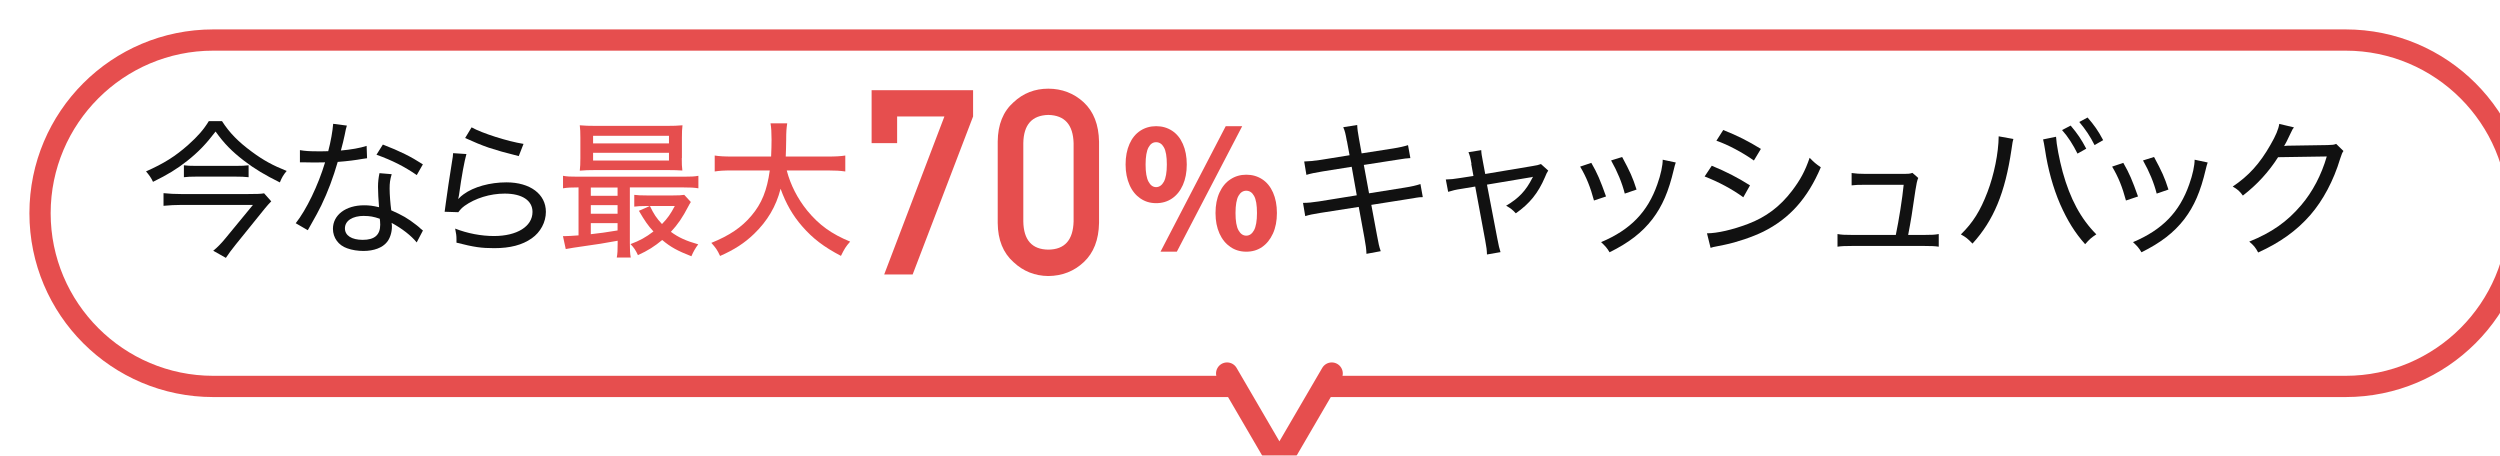
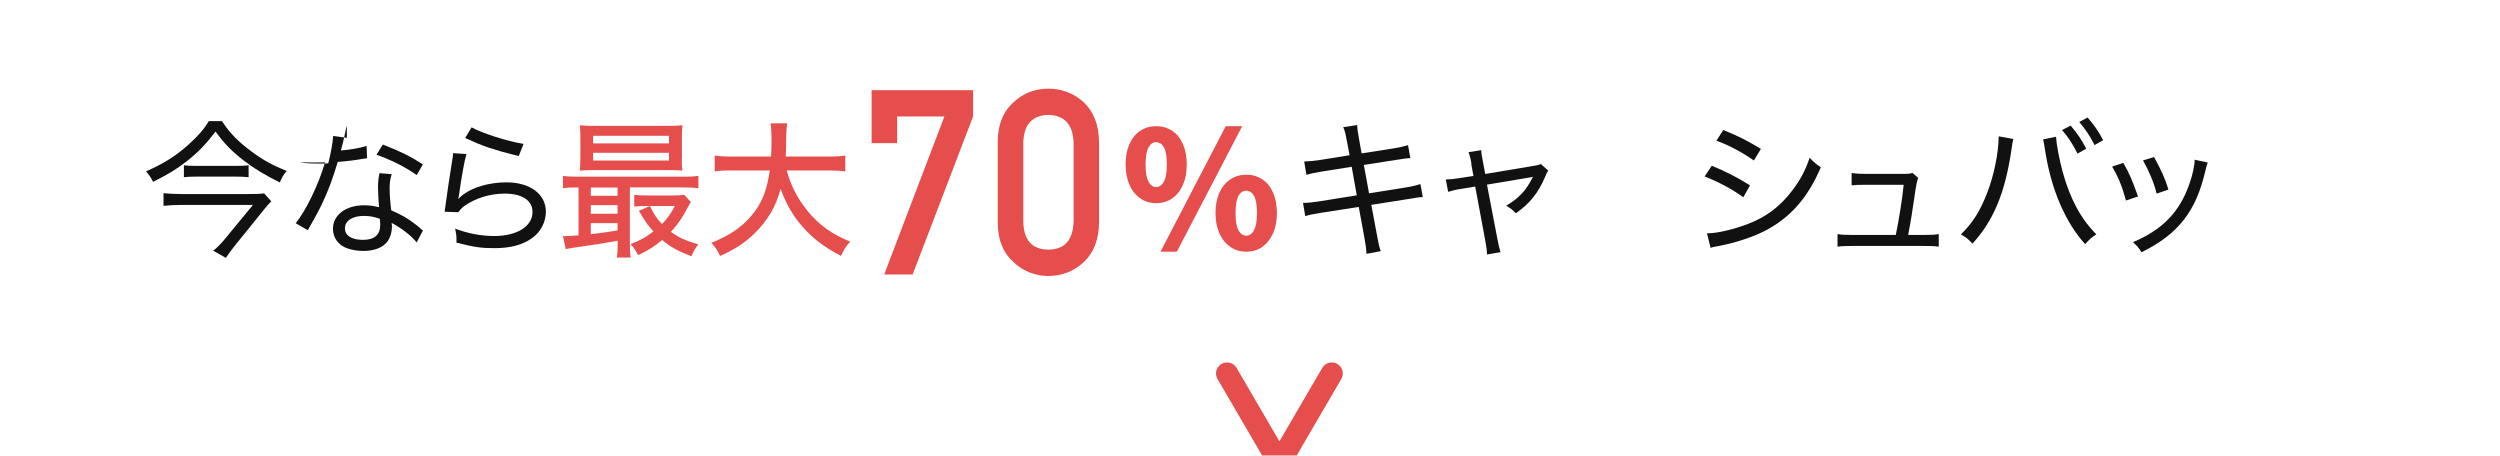
<svg xmlns="http://www.w3.org/2000/svg" id="_レイヤー_2" viewBox="0 0 340 61.97">
  <defs>
    <style>.cls-1{fill:#111;}.cls-2{filter:url(#drop-shadow-1);}.cls-3{fill:#e64e4e;}.cls-4,.cls-5{fill:#fff;}.cls-5{stroke:#e64e4e;stroke-linecap:round;stroke-miterlimit:10;stroke-width:3px;}</style>
    <filter id="drop-shadow-1" x="-5.87" y="-5.5" width="359" height="81" filterUnits="userSpaceOnUse">
      <feOffset dx="4" dy="4" />
      <feGaussianBlur result="blur" stdDeviation="3" />
      <feFlood flood-color="#000" flood-opacity=".25" />
      <feComposite in2="blur" operator="in" />
      <feComposite in="SourceGraphic" />
    </filter>
  </defs>
  <g id="_レイヤー_1-2">
    <g class="cls-2">
      <path class="cls-4" d="M25,48.56c-12.99,0-23.56-10.57-23.56-23.56S12.01,1.44,25,1.44h290c12.99,0,23.56,10.57,23.56,23.56s-10.57,23.56-23.56,23.56H25Z" />
-       <path class="cls-3" d="M315,2.89c12.19,0,22.11,9.92,22.11,22.11s-9.92,22.11-22.11,22.11H25c-12.19,0-22.11-9.92-22.11-22.11S12.81,2.89,25,2.89h290M315,0H25C11.19,0,0,11.19,0,25h0c0,13.81,11.19,25,25,25h290c13.81,0,25-11.19,25-25h0c0-13.81-11.19-25-25-25h0Z" />
      <polyline class="cls-5" points="162.88 46.79 170 59 177.12 46.79" />
    </g>
    <path class="cls-1" d="M30.19,16.47c1.01,1.58,2.21,2.81,4.09,4.19,1.56,1.15,2.83,1.84,4.71,2.59-.45.53-.65.87-.93,1.56-2-.99-3.4-1.82-4.9-2.97-1.64-1.27-2.67-2.31-3.84-3.95-1.33,1.74-2.37,2.81-3.86,3.99-1.4,1.11-2.67,1.88-4.65,2.85-.24-.53-.53-.93-.95-1.42,2.45-1.09,3.97-2.04,5.75-3.62,1.29-1.15,2.1-2.08,2.79-3.22h1.8ZM36.89,27.38c-.2.2-.63.67-.85.95l-3.99,4.94c-.55.69-.93,1.19-1.33,1.8l-1.72-.97c.53-.42,1.09-.99,1.62-1.64l3.78-4.59h-9.77c-.79,0-1.52.04-2.39.12v-1.72c.79.08,1.52.12,2.41.12h9.06c1.25,0,1.8-.02,2.21-.1l.97,1.09ZM25.01,22.48c.42.06.87.08,1.64.08h5.42c.85,0,1.21-.02,1.74-.08v1.62c-.53-.06-1.07-.08-1.8-.08h-5.3c-.73,0-1.21.02-1.7.08v-1.62Z" />
-     <path class="cls-1" d="M47.17,17.1c-.12.36-.12.42-.3,1.29-.14.69-.26,1.13-.51,2.08,1.36-.12,2.63-.34,3.5-.63l.06,1.68q-.22.02-.69.1c-.77.14-1.92.3-3.3.4-.61,2.1-1.33,4.05-2.23,5.91-.49.97-.67,1.32-1.44,2.67-.18.3-.3.53-.4.71l-1.64-.95c1.44-1.82,3.06-5.16,3.99-8.28-.53.02-.61.02-1.46.02-.49,0-.65,0-1.25-.02h-.71v-1.66c.71.12,1.31.16,2.45.16.55,0,1.07,0,1.4-.02.34-1.27.61-2.81.67-3.72l1.86.24ZM56.68,32.98c-.75-.93-2-1.9-3.42-2.67.04.26.04.36.04.53,0,.77-.26,1.58-.67,2.08-.61.77-1.78,1.21-3.2,1.21-.75,0-1.56-.12-2.21-.36-1.19-.4-1.94-1.44-1.94-2.65,0-1.88,1.74-3.2,4.23-3.2.69,0,1.19.06,2.04.26-.08-.99-.14-2.08-.14-2.75s.06-1.19.2-1.88l1.66.14c-.22.77-.28,1.17-.28,1.94,0,.85.1,2.08.22,2.97,1.5.67,2.23,1.07,3.44,2.02.3.24.38.3.57.49q.18.14.3.24l-.85,1.62ZM49.52,29.36c-1.6,0-2.61.67-2.61,1.7,0,.97.91,1.56,2.43,1.56,1.6,0,2.37-.67,2.37-2.06,0-.22-.04-.81-.06-.81-.81-.28-1.36-.38-2.12-.38ZM56.68,23.81c-1.7-1.17-3.3-1.98-5.48-2.77l.87-1.38c2.35.91,3.78,1.62,5.44,2.69l-.83,1.46Z" />
+     <path class="cls-1" d="M47.17,17.1c-.12.36-.12.42-.3,1.29-.14.69-.26,1.13-.51,2.08,1.36-.12,2.63-.34,3.5-.63l.06,1.68q-.22.02-.69.1c-.77.14-1.92.3-3.3.4-.61,2.1-1.33,4.05-2.23,5.91-.49.97-.67,1.32-1.44,2.67-.18.3-.3.53-.4.71l-1.64-.95c1.44-1.82,3.06-5.16,3.99-8.28-.53.02-.61.02-1.46.02-.49,0-.65,0-1.25-.02h-.71c.71.12,1.31.16,2.45.16.55,0,1.07,0,1.4-.02.34-1.27.61-2.81.67-3.72l1.86.24ZM56.68,32.98c-.75-.93-2-1.9-3.42-2.67.04.26.04.36.04.53,0,.77-.26,1.58-.67,2.08-.61.77-1.78,1.21-3.2,1.21-.75,0-1.56-.12-2.21-.36-1.19-.4-1.94-1.44-1.94-2.65,0-1.88,1.74-3.2,4.23-3.2.69,0,1.19.06,2.04.26-.08-.99-.14-2.08-.14-2.75s.06-1.19.2-1.88l1.66.14c-.22.77-.28,1.17-.28,1.94,0,.85.1,2.08.22,2.97,1.5.67,2.23,1.07,3.44,2.02.3.24.38.3.57.49q.18.14.3.24l-.85,1.62ZM49.52,29.36c-1.6,0-2.61.67-2.61,1.7,0,.97.91,1.56,2.43,1.56,1.6,0,2.37-.67,2.37-2.06,0-.22-.04-.81-.06-.81-.81-.28-1.36-.38-2.12-.38ZM56.68,23.81c-1.7-1.17-3.3-1.98-5.48-2.77l.87-1.38c2.35.91,3.78,1.62,5.44,2.69l-.83,1.46Z" />
    <path class="cls-1" d="M63.43,20.96c-.26.91-.65,2.95-1.01,5.6-.04.24-.06.28-.1.47l.02.02c.28-.3.4-.4.71-.63,1.38-1.01,3.58-1.62,5.83-1.62,3.22,0,5.36,1.6,5.36,4.01,0,1.4-.73,2.77-1.92,3.6-1.29.91-2.93,1.34-5.1,1.34-1.78,0-2.75-.14-5.14-.75v-.49c0-.44-.04-.73-.18-1.42,1.66.65,3.54,1.01,5.28,1.01,3.14,0,5.24-1.31,5.24-3.28,0-1.56-1.42-2.49-3.78-2.49-2,0-4.01.63-5.48,1.68-.34.26-.53.45-.83.85l-1.86-.06c.06-.36.08-.51.16-1.19.2-1.54.49-3.38.85-5.67.1-.55.12-.73.14-1.11l1.82.12ZM64.14,17.32c1.44.81,4.88,1.9,7.06,2.25l-.65,1.66c-2.04-.51-2.85-.75-4.09-1.15q-1.42-.49-3.2-1.31l.87-1.44Z" />
    <path class="cls-3" d="M78.55,25.49c-.87,0-1.38.02-1.98.12v-1.7c.53.1,1.01.12,2,.12h14.41c.99,0,1.44-.02,2-.12v1.7c-.61-.1-1.11-.12-2.02-.12h-7.3v7.55c0,.95.02,1.44.12,1.98h-1.9c.1-.49.12-1.01.12-1.96v-.32c-2.29.4-2.47.45-4.39.71-1.5.22-1.94.28-2.67.42l-.38-1.76h.36c.34,0,.91-.04,1.76-.1v-6.52h-.12ZM92.72,21.51c0,.75.02,1.21.08,1.68-.55-.04-1.21-.06-1.96-.06h-9.87c-.91,0-1.46.02-2.12.08.06-.51.08-.99.08-1.7v-2.77c0-.73-.02-1.21-.08-1.7.69.06,1.25.08,2.19.08h9.61c.93,0,1.5-.02,2.17-.08-.06.47-.08.95-.08,1.7v2.77ZM80.35,26.63h3.64v-1.13h-3.64v1.13ZM80.35,29.07h3.64v-1.17h-3.64v1.17ZM80.35,31.85c1.15-.12,2.14-.26,3.64-.51v-.99h-3.64v1.5ZM80.66,19.5h10.32v-1.03h-10.32v1.03ZM80.66,21.83h10.32v-1.05h-10.32v1.05ZM93.95,27.48c-.14.2-.18.3-.34.59-.79,1.52-1.44,2.47-2.37,3.46,1.05.77,2.06,1.23,3.72,1.7-.4.53-.65.97-.93,1.62-1.88-.73-2.83-1.25-3.97-2.21-1.05.87-1.94,1.44-3.3,2.06-.3-.67-.57-1.05-1.01-1.5,1.29-.49,2.06-.91,3.12-1.72-.75-.81-1.19-1.46-1.98-2.81l1.48-.65h-.63c-.61,0-.93.02-1.48.08v-1.6c.47.06.91.08,1.72.08h3.54c.71,0,1.21-.02,1.54-.08l.89.97ZM88.39,28.02c.55,1.13.87,1.62,1.64,2.45.75-.77,1.17-1.36,1.74-2.45h-3.38Z" />
    <path class="cls-3" d="M107,23.19c.51,1.96,1.46,3.82,2.79,5.46,1.6,1.94,3.28,3.16,5.83,4.21-.59.67-.79.99-1.25,1.94-2.31-1.21-3.82-2.35-5.28-4.03-1.27-1.46-2.21-3.08-2.93-5.1-.61,2.39-1.78,4.37-3.6,6.13-1.29,1.25-2.71,2.17-4.63,3.01-.38-.83-.59-1.11-1.19-1.78,2.45-.99,4.11-2.1,5.44-3.68,1.42-1.66,2.14-3.48,2.51-6.17h-5.06c-1.19,0-1.8.04-2.43.14v-2.17c.59.1,1.29.14,2.45.14h5.22c.04-.99.06-1.5.06-2.29,0-.97-.04-1.66-.14-2.23h2.27c-.1.71-.14,1.09-.14,2.29-.02.95-.02,1.46-.06,2.23h5.67c1.11,0,1.82-.04,2.43-.14v2.17c-.69-.1-1.33-.14-2.41-.14h-5.52Z" />
    <path class="cls-3" d="M118.54,12.27h13.8v3.57l-8.22,21.49h-3.87l8.19-21.49h-6.43v3.63h-3.47v-7.21Z" />
    <path class="cls-3" d="M135.69,19.25c.02-2.31.74-4.09,2.15-5.34,1.32-1.24,2.9-1.85,4.73-1.85s3.49.62,4.82,1.86c1.34,1.25,2.04,3.03,2.08,5.35v11.05c-.04,2.3-.74,4.08-2.08,5.33-1.32,1.24-2.93,1.87-4.82,1.89-1.83-.02-3.41-.65-4.73-1.89-1.41-1.25-2.13-3.02-2.15-5.32v-11.07ZM146.01,19.47c-.07-2.51-1.21-3.79-3.43-3.84-2.23.05-3.37,1.33-3.41,3.84v10.64c.04,2.54,1.18,3.82,3.41,3.84,2.22-.02,3.36-1.3,3.43-3.84v-10.64Z" />
    <path class="cls-3" d="M155.09,26.99c-.62-.43-1.12-1.03-1.47-1.83s-.54-1.72-.54-2.79.18-2,.53-2.79c.35-.79.84-1.39,1.47-1.8.63-.41,1.35-.62,2.16-.62s1.53.21,2.16.62,1.12,1.01,1.47,1.8c.35.79.53,1.72.53,2.79s-.18,2-.53,2.79c-.35.79-.84,1.4-1.47,1.83-.63.43-1.35.64-2.16.64s-1.52-.21-2.14-.64ZM158.29,24.71c.26-.49.4-1.27.4-2.34s-.13-1.86-.4-2.33c-.26-.47-.62-.7-1.06-.7s-.77.23-1.03.7c-.26.47-.4,1.25-.4,2.33s.13,1.85.4,2.34c.26.49.61.74,1.03.74s.79-.25,1.06-.74ZM157.83,34.23l8.87-17.07h2.24l-8.89,17.07h-2.22ZM167.34,33.59c-.63-.43-1.13-1.03-1.49-1.83s-.54-1.72-.54-2.79.18-2,.54-2.78c.36-.78.85-1.39,1.49-1.8.63-.42,1.35-.63,2.16-.63s1.53.21,2.16.62c.63.41,1.12,1.01,1.47,1.8.35.79.53,1.72.53,2.79s-.18,2-.54,2.79-.85,1.4-1.47,1.83c-.62.43-1.34.64-2.15.64s-1.53-.21-2.16-.64ZM170.55,31.31c.26-.49.4-1.27.4-2.34s-.13-1.86-.4-2.33c-.26-.47-.62-.7-1.06-.7s-.79.23-1.06.7c-.26.47-.4,1.25-.4,2.33s.13,1.85.4,2.34.62.74,1.06.74.79-.25,1.06-.74Z" />
    <path class="cls-1" d="M183.17,19.18c-.18-1.01-.26-1.36-.49-1.88l1.9-.3c.02.57.08.95.24,1.86l.36,2,4.29-.67c.89-.14,1.56-.3,2.02-.45l.32,1.76c-.61.04-.63.04-2.02.26l-4.31.67.71,3.86,4.82-.77c1.01-.16,1.6-.3,2.17-.49l.32,1.78c-.4,0-.51.02-.91.08-.1.02-.2.04-.32.06-.24.04-.53.08-.89.14l-4.88.77.77,4.13c.22,1.19.28,1.5.51,2.17l-1.94.36c-.02-.63-.1-1.21-.28-2.19l-.77-4.19-5.2.81c-1.11.18-1.48.26-2.08.44l-.3-1.8c.69,0,1.21-.06,2.17-.2l5.14-.83-.69-3.88-3.95.63c-.99.16-1.66.3-2.21.47l-.3-1.82c.71-.02,1.31-.08,2.25-.22l3.92-.63-.36-1.94Z" />
    <path class="cls-1" d="M200.12,22.28c-.16-.93-.22-1.09-.41-1.58l1.74-.28c.02.51.06.65.24,1.64l.3,1.6,6.39-1.07c.65-.1.87-.16,1.19-.28l.99.89c-.18.26-.24.4-.46.93-.91,2.12-2.06,3.56-3.95,4.88-.49-.53-.71-.69-1.32-1.03,1.72-1.01,2.69-2.04,3.56-3.76.04-.06.06-.08.1-.18-.18.06-.28.08-.59.12l-5.67.95,1.4,7.3q.24,1.31.44,1.88l-1.84.32c-.02-.61-.06-.97-.24-1.92l-1.36-7.32-1.8.3c-.83.12-1.31.24-1.88.42l-.32-1.68c.65-.02,1.13-.06,1.94-.2l1.82-.28-.3-1.64Z" />
-     <path class="cls-1" d="M216.42,22.15c.83,1.44,1.21,2.35,2,4.57l-1.64.55c-.49-1.82-1.01-3.14-1.88-4.61l1.52-.51ZM227.9,22.11c-.12.36-.16.51-.26.93-.71,3.02-1.56,4.98-2.91,6.76-1.42,1.84-3.22,3.22-5.83,4.51-.36-.61-.57-.83-1.15-1.38,3.99-1.68,6.33-4.09,7.65-7.87.47-1.31.73-2.57.73-3.34l1.78.38ZM220.61,21.35c1.07,1.98,1.44,2.79,1.96,4.43l-1.6.55c-.38-1.48-.99-2.97-1.86-4.51l1.5-.47Z" />
    <path class="cls-1" d="M232.8,22.54c1.92.79,3.48,1.58,5.2,2.67l-.91,1.62c-1.52-1.11-3.34-2.08-5.26-2.83l.97-1.46ZM232.15,31.73c1.4,0,3.5-.49,5.56-1.27,2.47-.93,4.37-2.37,5.99-4.49,1.13-1.48,1.8-2.71,2.41-4.51.61.63.83.81,1.52,1.29-1.78,4.21-4.25,6.98-7.83,8.76-1.44.71-3.6,1.44-5.26,1.78-.34.06-.69.14-1.09.22-.43.08-.51.1-.81.2l-.49-1.98ZM234.36,17.68c1.98.79,3.38,1.5,5.12,2.57l-.95,1.58c-1.54-1.09-3.56-2.17-5.1-2.69l.93-1.46Z" />
    <path class="cls-1" d="M261.71,31.95c1.03,0,1.4-.02,1.96-.12v1.72c-.53-.08-1.03-.1-1.96-.1h-9.83c-.99,0-1.42.02-1.98.1v-1.72c.57.1.95.12,1.98.12h5.95c.42-2,.89-4.98,1.07-6.82h-5.16c-1.09,0-1.36.02-1.92.08v-1.68c.57.08,1.07.12,1.96.12h5.2c.55,0,.77-.02,1.11-.14l.79.69q-.2.43-.38,1.66c-.45,3.14-.61,4.09-.99,6.09h2.21Z" />
    <path class="cls-1" d="M273.82,18.9c-.08.26-.12.42-.26,1.44-.87,5.89-2.41,9.61-5.3,12.79-.67-.69-.87-.85-1.58-1.25,1.64-1.6,2.65-3.22,3.62-5.77.89-2.33,1.5-5.3,1.52-7.57l2,.36ZM279.62,18.59c.06,1.07.43,3.04.91,4.82,1.01,3.64,2.45,6.33,4.57,8.46-.71.47-.93.67-1.52,1.34-1.38-1.54-2.41-3.2-3.4-5.44-.95-2.19-1.68-4.82-2.06-7.43-.12-.75-.18-1.05-.26-1.38l1.76-.36ZM281.61,17.08c.95,1.13,1.42,1.82,2.12,3.14l-1.19.67c-.63-1.25-1.27-2.27-2.1-3.2l1.17-.61ZM283.91,15.98c.95,1.11,1.4,1.74,2.12,3.08l-1.17.67c-.59-1.17-1.19-2.08-2.08-3.14l1.13-.61Z" />
    <path class="cls-1" d="M288.77,22.15c.83,1.44,1.21,2.35,2,4.57l-1.64.55c-.49-1.82-1.01-3.14-1.88-4.61l1.52-.51ZM300.24,22.11c-.12.36-.16.51-.26.93-.71,3.02-1.56,4.98-2.91,6.76-1.42,1.84-3.22,3.22-5.83,4.51-.36-.61-.57-.83-1.15-1.38,3.99-1.68,6.33-4.09,7.65-7.87.47-1.31.73-2.57.73-3.34l1.78.38ZM292.95,21.35c1.07,1.98,1.44,2.79,1.96,4.43l-1.6.55c-.38-1.48-.99-2.97-1.86-4.51l1.5-.47Z" />
-     <path class="cls-1" d="M311.98,17.32c-.18.24-.2.24-.45.79-.49,1.03-.65,1.36-.89,1.76q.16-.04.51-.06h.24c2.83-.04,4.55-.06,5.16-.08.73-.02.85-.04,1.17-.16l.99.97c-.18.26-.2.3-.45,1.05-.89,2.97-2.33,5.67-4.07,7.67-1.86,2.12-4.09,3.72-7.08,5.08-.38-.71-.59-.95-1.21-1.48,3.05-1.23,5.16-2.71,7.08-4.98,1.52-1.78,2.73-4.07,3.46-6.6l-6.62.1c-1.29,2.02-2.87,3.74-4.79,5.22-.45-.61-.67-.81-1.38-1.23,2.18-1.46,3.68-3.12,5.12-5.65.75-1.29,1.11-2.17,1.21-2.87l1.98.47Z" />
  </g>
</svg>